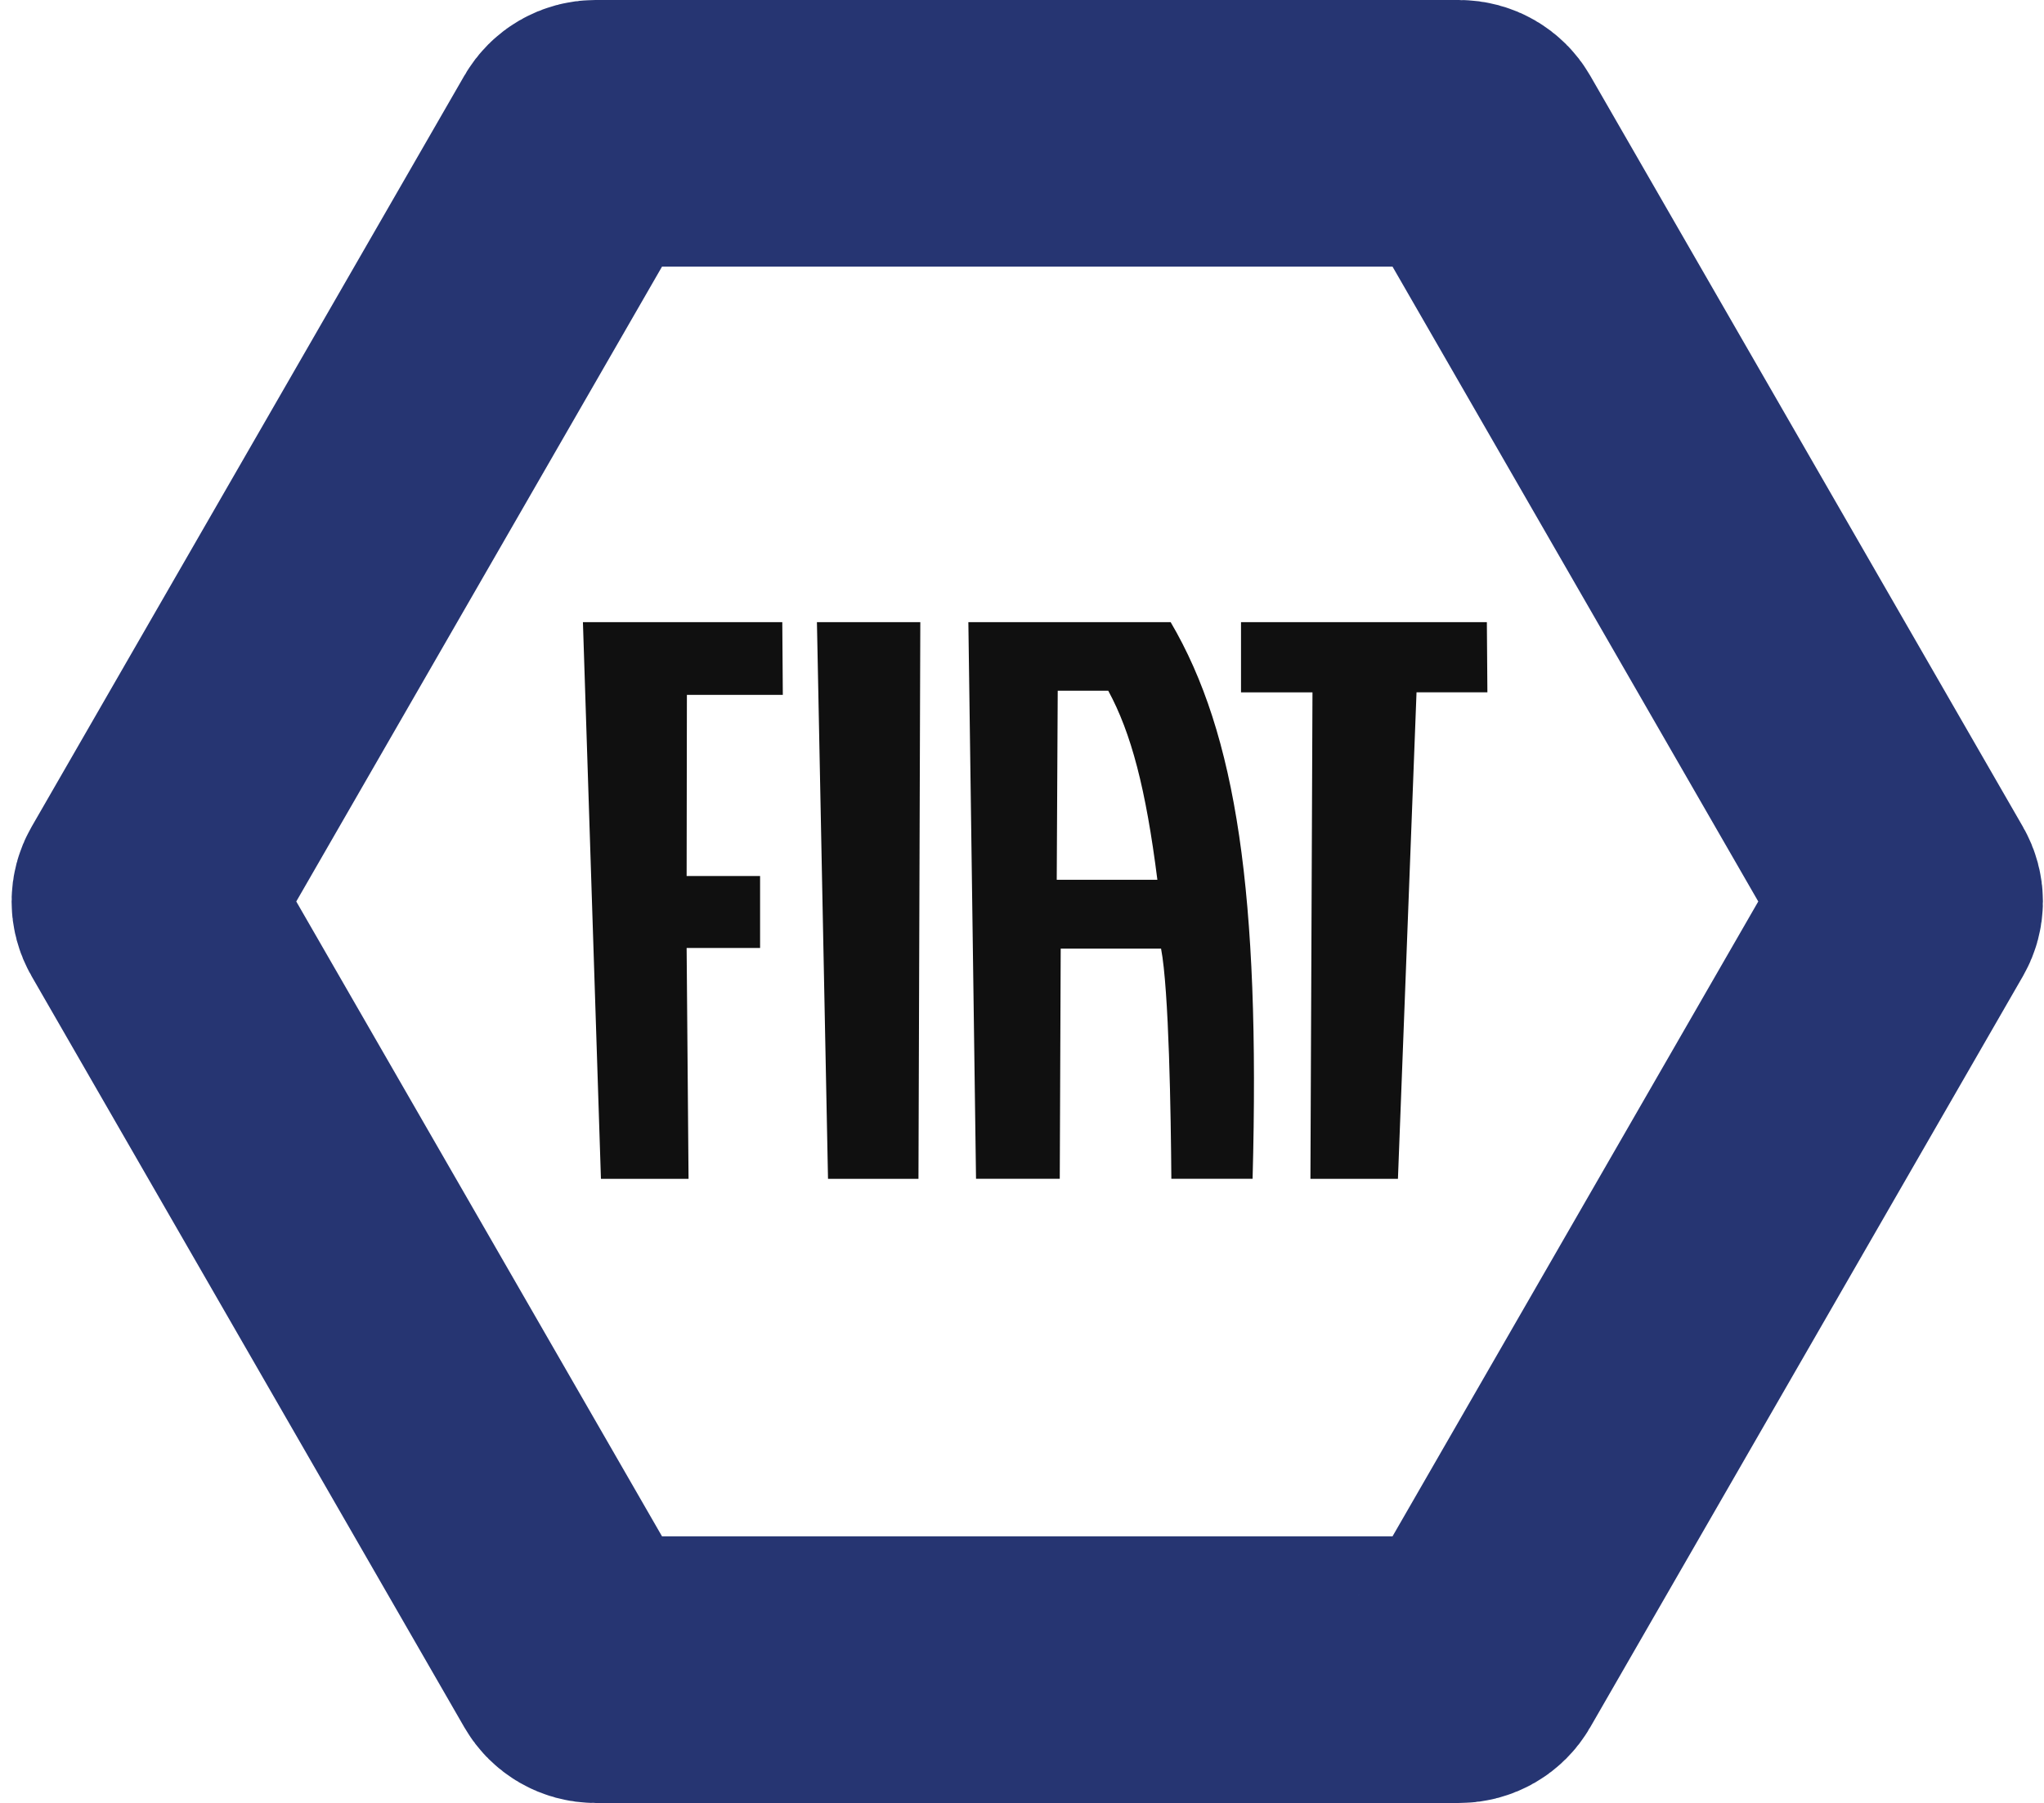
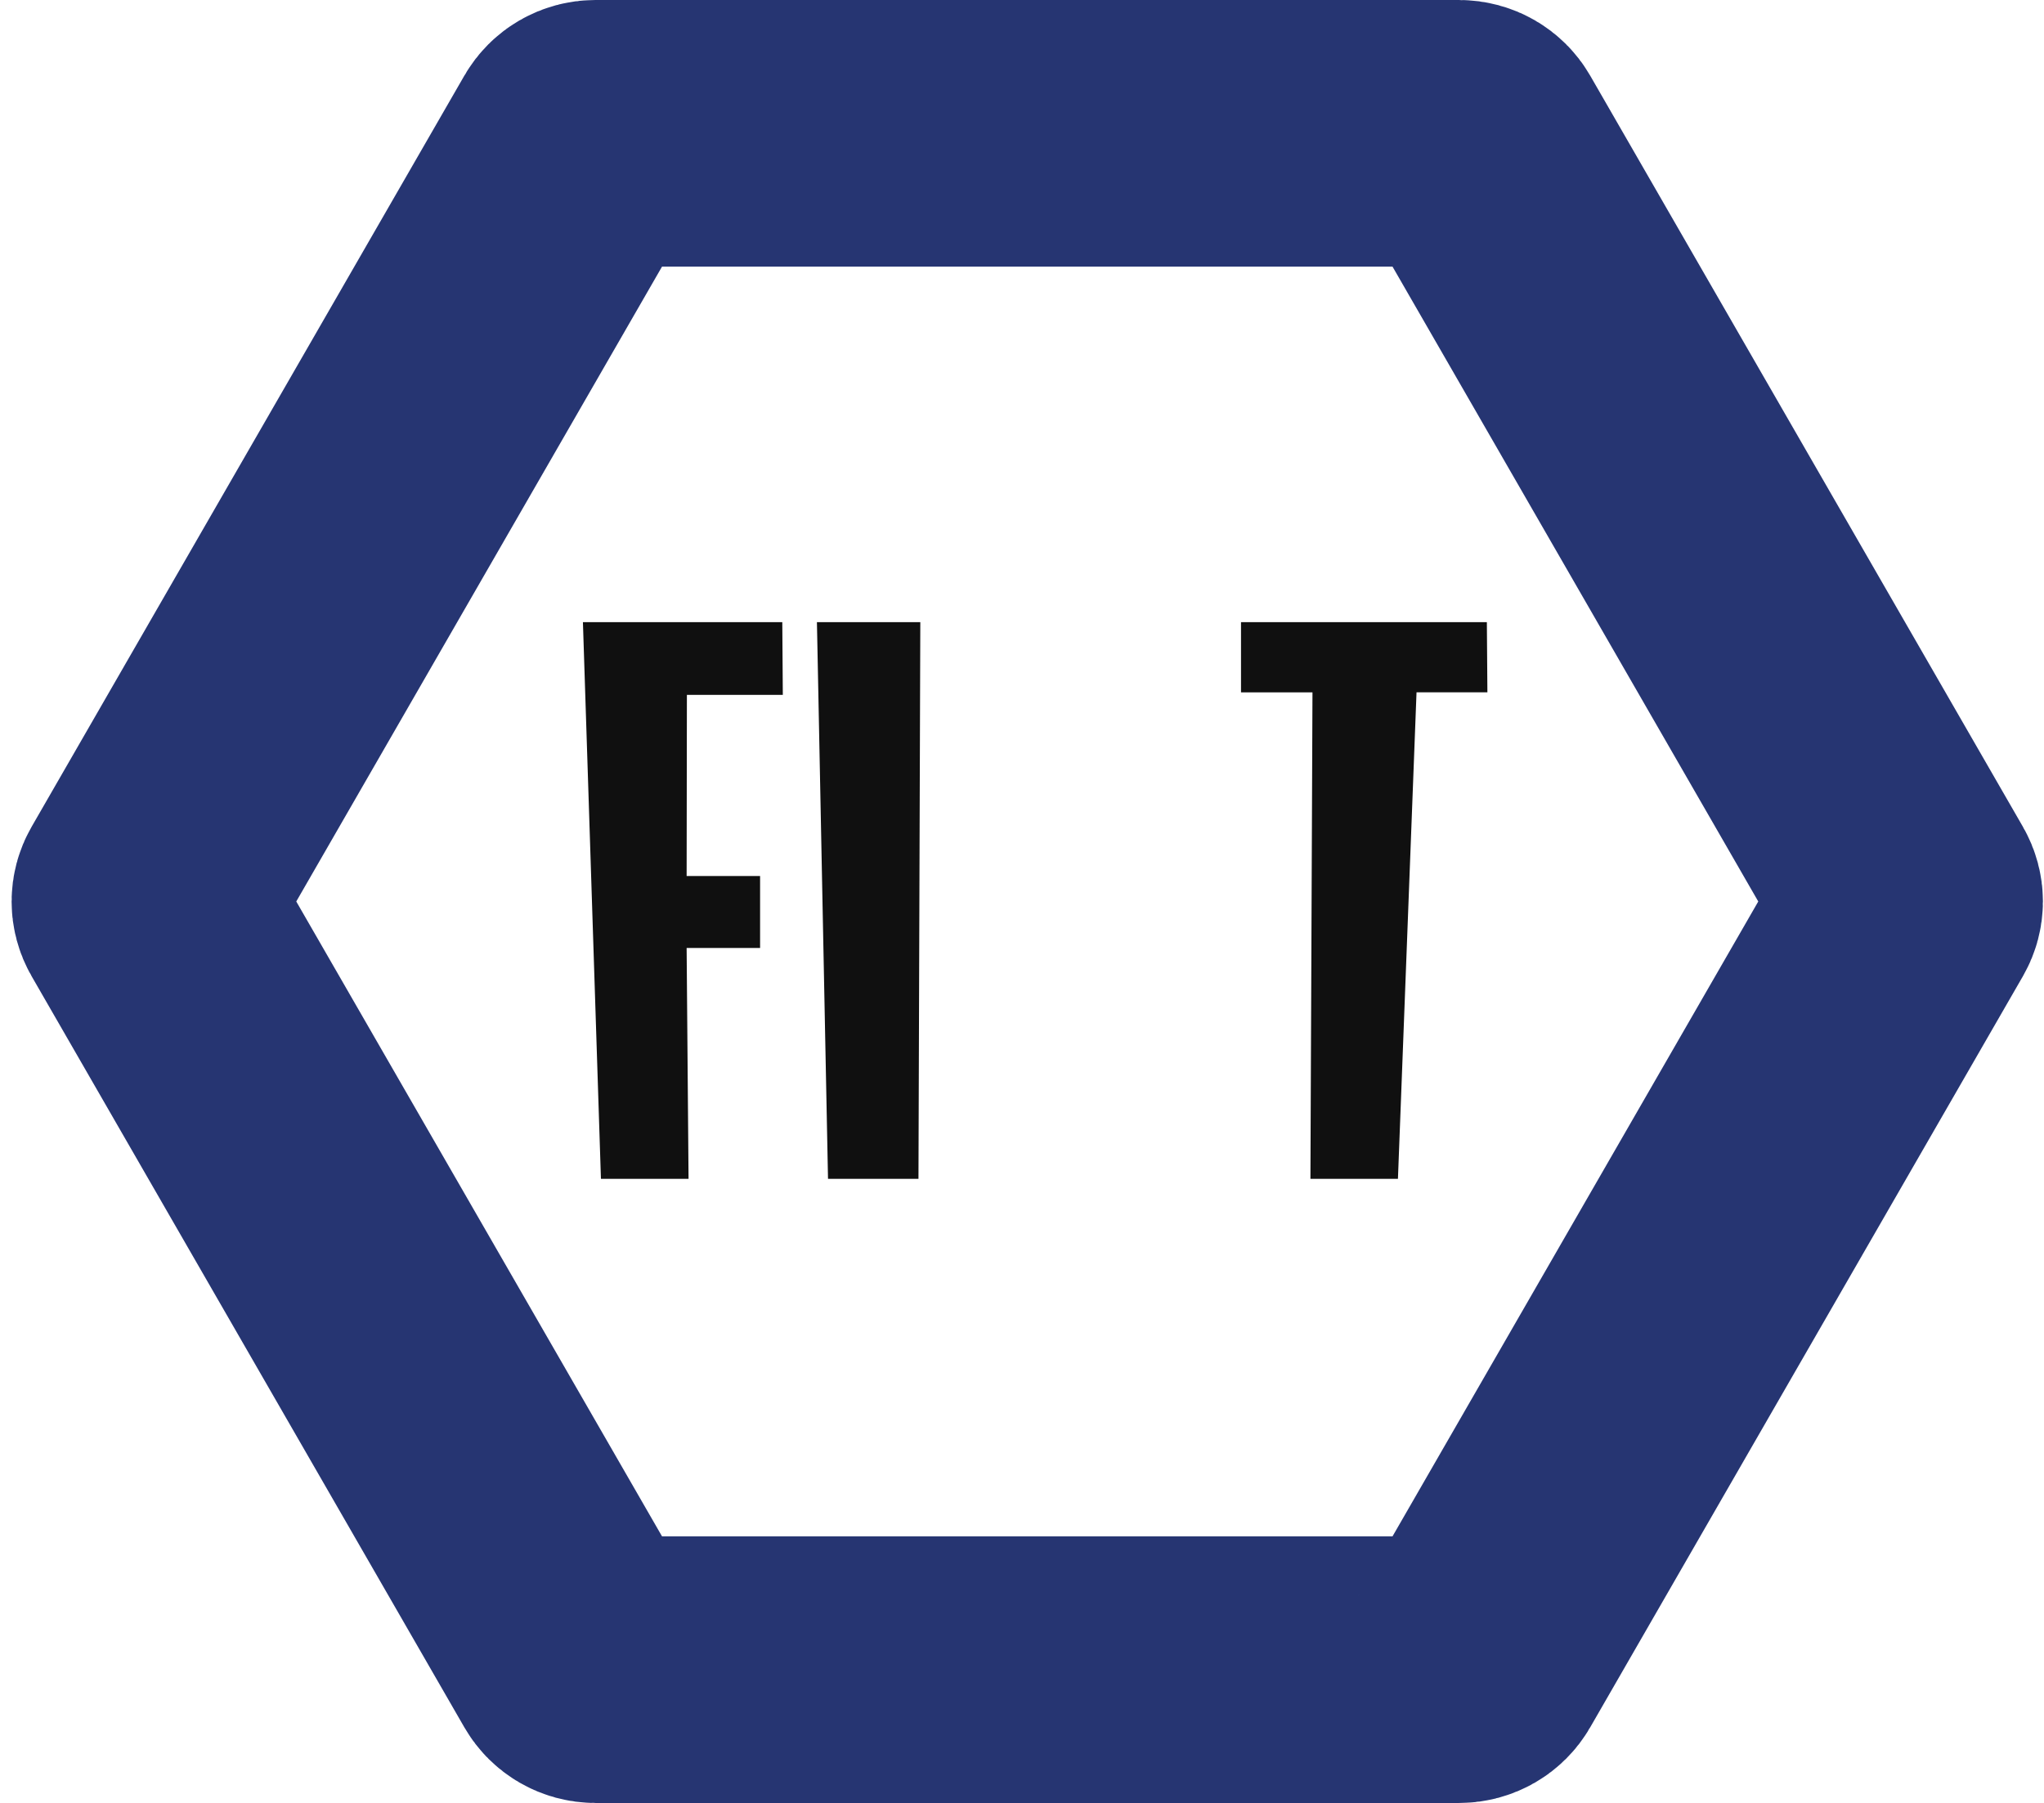
<svg xmlns="http://www.w3.org/2000/svg" width="161" height="142" viewBox="0 0 161 142" fill="none">
  <path d="M45.915 49.001L47.334 92.842H54.235L54.084 74.661H59.87V68.994H54.084L54.105 54.729H61.66L61.619 49.001H45.915Z" fill="#101010" />
  <path d="M64.347 49L65.22 92.842H72.345L72.49 49H64.347Z" fill="#101010" />
  <path d="M97.751 49V54.53H103.38L103.218 92.842H110.112L111.576 54.524H117.158L117.116 49H97.751Z" fill="#101010" />
-   <path d="M83.236 69.291L83.314 54.399H87.292C89.096 57.716 90.255 62.102 91.163 69.291H83.236ZM76.879 92.84H77.578H82.721H83.475L83.549 74.712H91.453C92.074 77.911 92.227 87.789 92.264 92.84H92.917H98.08H98.663C99.266 70.458 97.391 57.807 92.209 49H76.275L76.879 92.84Z" fill="#101010" />
  <path d="M114.925 10.5C115.456 10.5 115.917 10.783 116.153 11.193L150.242 70.359C150.472 70.759 150.472 71.241 150.242 71.641L116.153 130.807C115.917 131.217 115.456 131.5 114.925 131.5H46.905C46.374 131.5 45.913 131.217 45.677 130.807L11.587 71.641C11.357 71.241 11.357 70.759 11.587 70.359L45.677 11.193C45.913 10.783 46.374 10.5 46.905 10.5H114.925Z" stroke="#263572" stroke-width="21" />
</svg>